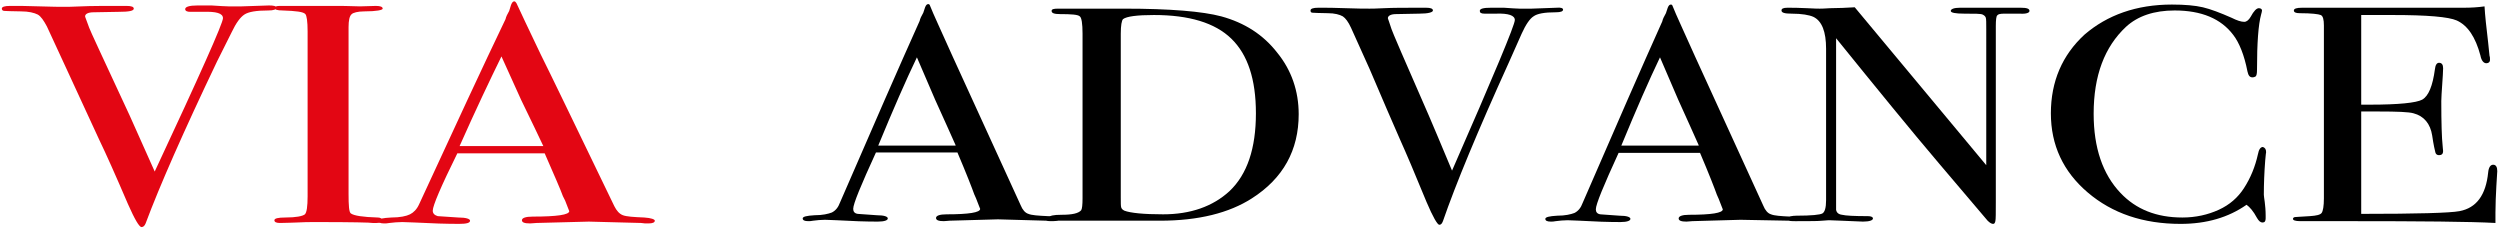
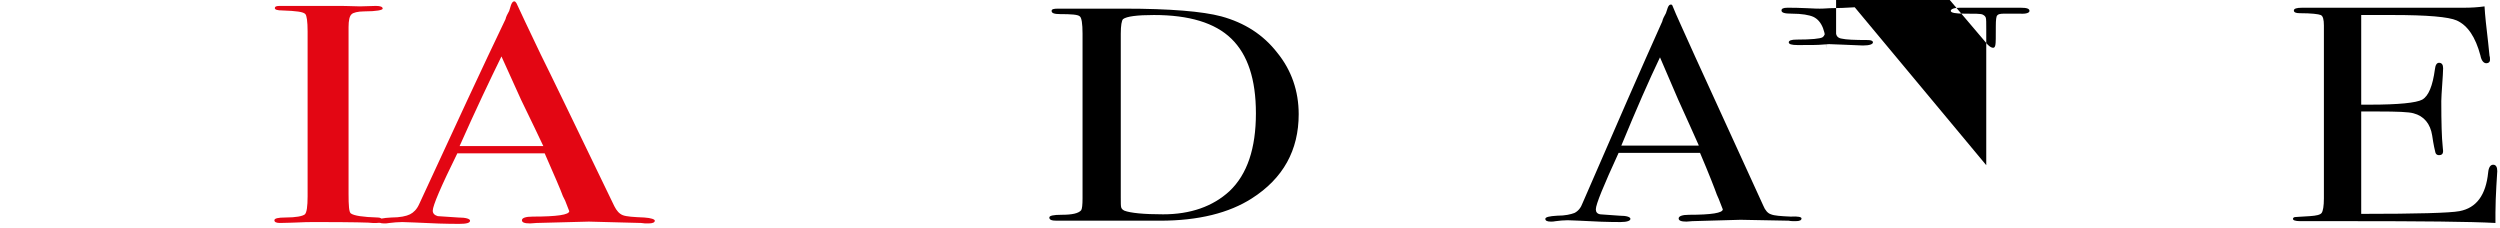
<svg xmlns="http://www.w3.org/2000/svg" version="1.1" id="Слой_1" x="0px" y="0px" viewBox="0 0 549.4 50.2" style="enable-background:new 0 0 549.4 50.2;" xml:space="preserve">
  <style type="text/css">
	.st0{fill:#E30613;}
</style>
  <g>
-     <path class="st0" d="M60.7,1.7c0,0.4-0.6,0.6-1.7,0.6c-2.7,0-4.4,0.3-5.3,0.9S51.9,5,50.9,7.1l-3.2,6.4C40.3,29,35.1,40.8,32,49.1   c-0.2,0.5-0.5,0.8-0.9,0.8c-0.5,0-1.5-1.7-3-5.1c-2.7-6.3-4.8-11-6.3-14.1c-1.6-3.5-4-8.7-7.2-15.6l-4.3-9.3C9.6,4.5,9,3.6,8.3,3.2   c-0.8-0.4-2-0.7-3.7-0.7c-2,0-3.2-0.1-3.6-0.1S0.4,2.2,0.4,1.9c0-0.4,0.6-0.6,1.8-0.6H3c1.1,0,3,0,5.7,0.1s4.6,0.1,5.7,0.1   c0.3,0,1.5,0,3.5-0.1s4.9-0.1,8.6-0.1h1.3c1.1,0,1.6,0.2,1.6,0.6c0,0.5-1.1,0.7-3.3,0.7l-5.5,0.1c-1.3,0-1.9,0.4-1.9,0.9   c0,0.1,0.1,0.3,0.2,0.6l0.7,1.9c0.1,0.4,3.1,6.8,8.9,19.3c1,2.2,2.8,6.3,5.5,12.3C44,16.3,49,5.1,49,4s-1.5-1.5-4.4-1.4h-2.8   c-0.7,0-1.1-0.2-1.1-0.6c0-0.5,0.9-0.8,2.7-0.8c0.4,0,1.4,0,3.1,0c1.7,0.1,2.9,0.2,3.7,0.2h2.9l6-0.2C60.1,1.2,60.7,1.3,60.7,1.7z" />
    <path class="st0" d="M83.9,48.4c0,0.4-0.4,0.6-1.1,0.6h-0.9c-0.4-0.1-4.5-0.2-12.3-0.2c-1.5,0-3,0-4.5,0.1c-0.8,0-2,0.1-3.6,0.1   c-0.8,0-1.2-0.2-1.2-0.6c0-0.4,0.8-0.6,2.4-0.6c2.4,0,3.8-0.3,4.3-0.7c0.4-0.4,0.6-1.7,0.6-4V6.9c0-2.2-0.2-3.5-0.5-3.8   c-0.4-0.5-2-0.7-5-0.8c-1.2,0-1.7-0.2-1.7-0.5c0-0.4,0.4-0.5,1.1-0.5h12.3c0.9,0,2.7,0,5.3,0.1l3.5-0.1c1,0,1.5,0.2,1.5,0.6   c0,0.3-1.3,0.6-4,0.6c-1.5,0-2.5,0.3-2.8,0.6c-0.5,0.4-0.7,1.4-0.7,2.9v36.6c0,2.6,0.1,4,0.5,4.3c0.7,0.5,2.6,0.8,5.9,0.9   C83.6,47.8,83.9,48,83.9,48.4z" />
    <path class="st0" d="M143.9,48.5c0,0.4-0.5,0.6-1.4,0.6c-0.6,0-1.1,0-1.6-0.1l-11.5-0.3L117.9,49c-0.4,0-0.9,0.1-1.4,0.1   c-1.2,0-1.8-0.2-1.8-0.7s0.8-0.8,2.4-0.8c5.3,0,8-0.4,8-1.2c0,0-0.1-0.2-0.2-0.5l-0.7-1.8l-0.5-1c-0.5-1.4-1.9-4.6-4-9.4h-19.2   c-3.6,7.3-5.4,11.5-5.4,12.6c0,0.6,0.4,1,1.1,1.2c0.2,0,1.7,0.1,4.5,0.3c1.7,0,2.6,0.3,2.6,0.7c0,0.5-0.8,0.7-2.4,0.7   c-2.8,0-6-0.1-9.7-0.3c-0.9,0-1.8-0.1-2.8-0.1s-1.9,0.1-2.8,0.2c-0.5,0.1-0.9,0.1-1.2,0.1c-0.8,0-1.3-0.2-1.3-0.6s1-0.6,2.9-0.7   c1.9,0,3.3-0.3,4.1-0.7c0.8-0.4,1.5-1.1,2-2.2c7.8-16.9,14.1-30.5,19-40.7c0.1-0.5,0.4-1.1,0.8-1.8l0.4-1.3   c0.2-0.5,0.4-0.8,0.7-0.8c0.2,0,0.3,0.1,0.5,0.4c0.8,1.8,2.6,5.5,5.3,11.2c2.2,4.4,7.6,15.6,16.2,33.4c0.5,1,1.1,1.7,1.9,2   c0.8,0.3,2.3,0.4,4.7,0.5C143.1,47.9,143.9,48.2,143.9,48.5z M119.4,32.1c-1-2.1-2.6-5.5-4.9-10.2l-4.3-9.5   c-2.5,5.1-5.6,11.6-9.2,19.7H119.4z" />
  </g>
  <g>
-     <path d="M232.7,48c0,0.4-0.4,0.6-1.3,0.6c-0.6,0-1.1,0-1.5-0.1l-10.6-0.3l-10.6,0.3c-0.4,0-0.8,0.1-1.3,0.1c-1.1,0-1.7-0.2-1.7-0.7   s0.8-0.8,2.3-0.8c4.9,0,7.4-0.4,7.4-1.2c0,0-0.1-0.2-0.2-0.5l-0.7-1.8l-0.4-0.9c-0.5-1.4-1.7-4.5-3.7-9.2h-17.9   c-3.3,7.2-5,11.3-5,12.4c0,0.6,0.3,1,1,1.1c0.2,0,1.6,0.1,4.2,0.3c1.6,0,2.4,0.3,2.4,0.7s-0.7,0.7-2.2,0.7c-2.6,0-5.6-0.1-9-0.3   c-0.8,0-1.7-0.1-2.6-0.1c-0.9,0-1.8,0.1-2.6,0.2c-0.4,0.1-0.8,0.1-1.1,0.1c-0.8,0-1.2-0.2-1.2-0.6s0.9-0.6,2.6-0.7   c1.8,0,3-0.3,3.8-0.6c0.8-0.4,1.4-1.1,1.8-2.2c7.2-16.6,13-29.9,17.5-39.9c0.1-0.5,0.4-1.1,0.8-1.8l0.4-1.2   c0.2-0.5,0.4-0.7,0.7-0.7c0.2,0,0.3,0.1,0.4,0.4c0.7,1.8,2.4,5.4,4.9,11c2,4.4,7,15.3,15,32.8c0.4,1,1,1.7,1.7,1.9   c0.7,0.3,2.1,0.4,4.3,0.5C231.9,47.5,232.7,47.7,232.7,48z M210,31.9c-0.9-2-2.4-5.4-4.5-10l-4-9.3c-2.4,5-5.2,11.4-8.5,19.4h17   V31.9z" />
    <path d="M285.4,25.1c0,7.9-3.4,14.1-10.3,18.5c-5,3.2-11.7,4.9-20.2,4.9c-0.2,0-1.2,0-3,0s-4.3,0-7.7,0H240h-6.5   c-0.4,0-0.8,0-1.3,0c-1.1,0-1.6-0.2-1.6-0.7c0-0.4,0.9-0.6,2.7-0.6c2.3,0,3.7-0.3,4.3-1c0.2-0.3,0.3-1.2,0.3-2.6V7.4   c0-2.2-0.2-3.5-0.6-3.8c-0.4-0.4-1.9-0.5-4.3-0.5c-1.3,0-1.9-0.2-1.9-0.7c0-0.4,0.5-0.5,1.4-0.5c-0.1,0,0.6,0,1.8,0   c1.3,0,2.5,0,3.8,0h9c10,0,17.2,0.6,21.3,1.7c5.1,1.4,9.2,4,12.3,8C283.8,15.4,285.4,20,285.4,25.1z M276,24.9   c0-7.5-1.8-12.9-5.4-16.4s-9.3-5.2-17-5.2c-3.7,0-6,0.3-6.8,0.9c-0.3,0.3-0.5,1.4-0.5,3.2v35.9c0,1.3,0,2,0.1,2.3s0.3,0.5,0.7,0.7   c1.3,0.5,4.2,0.8,8.5,0.8c6,0,10.9-1.7,14.6-5.1C274.1,38.3,276,32.6,276,24.9z" />
-     <path d="M343.5,2.1c0,0.4-0.5,0.6-1.6,0.6c-2.5,0-4.1,0.3-4.9,0.9c-0.8,0.5-1.7,1.8-2.6,3.8l-2.8,6.3   c-6.9,15.2-11.7,26.8-14.5,34.9c-0.2,0.5-0.4,0.8-0.8,0.8s-1.4-1.7-2.8-5c-2.5-6.1-4.5-10.8-5.9-13.9c-1.5-3.4-3.7-8.5-6.6-15.3   l-4.1-9.1c-0.6-1.3-1.2-2.1-1.8-2.5c-0.7-0.4-1.8-0.7-3.3-0.7c-1.8,0-2.9-0.1-3.3-0.1S288,2.6,288,2.3c0-0.4,0.6-0.6,1.7-0.6h0.8   c1,0,2.7,0,5.2,0.1s4.3,0.1,5.3,0.1c0.3,0,1.4,0,3.2-0.1c1.9-0.1,4.5-0.1,8-0.1h1.2c1,0,1.5,0.2,1.5,0.6s-1,0.7-3,0.7l-5.1,0.1   c-1.2,0-1.8,0.4-1.8,0.9c0,0.1,0.1,0.3,0.2,0.6l0.6,1.8c0.1,0.4,2.8,6.7,8.2,19c0.9,2.1,2.6,6.1,5.1,12.1c9.2-21,13.8-32,13.8-33.1   c0-1-1.4-1.5-4.1-1.4h-2.6c-0.7,0-1-0.2-1-0.6c0-0.5,0.8-0.7,2.5-0.7c0.3,0,1.3,0,2.8,0c1.6,0.1,2.7,0.2,3.4,0.2h2.7l5.5-0.2   C343,1.6,343.5,1.8,343.5,2.1z" />
    <path d="M395.9,48c0,0.4-0.4,0.6-1.3,0.6c-0.6,0-1.1,0-1.5-0.1l-10.6-0.2l-10.6,0.3c-0.4,0-0.8,0.1-1.3,0.1c-1.1,0-1.7-0.2-1.7-0.7   s0.8-0.8,2.3-0.8c4.9,0,7.4-0.4,7.4-1.2c0,0-0.1-0.2-0.2-0.5l-0.7-1.8l-0.4-0.9c-0.5-1.4-1.7-4.5-3.7-9.2h-17.9   c-3.3,7.2-5,11.3-5,12.4c0,0.6,0.3,1,1,1.1c0.2,0,1.6,0.1,4.2,0.3c1.6,0,2.4,0.3,2.4,0.7s-0.7,0.7-2.2,0.7c-2.6,0-5.6-0.1-9-0.3   c-0.8,0-1.7-0.1-2.6-0.1s-1.8,0.1-2.6,0.2c-0.4,0.1-0.8,0.1-1.1,0.1c-0.8,0-1.2-0.2-1.2-0.6s0.9-0.6,2.6-0.7c1.8,0,3-0.3,3.8-0.6   c0.8-0.4,1.4-1.1,1.8-2.2c7.2-16.6,13-29.9,17.5-39.9c0.1-0.5,0.4-1.1,0.8-1.8l0.4-1.2c0.2-0.5,0.4-0.7,0.7-0.7   c0.2,0,0.3,0.1,0.4,0.4c0.7,1.8,2.4,5.4,4.9,11c2,4.4,7,15.3,15,32.8c0.4,1,1,1.7,1.7,1.9c0.7,0.3,2.1,0.4,4.3,0.5   C395.2,47.5,395.9,47.7,395.9,48z M373.3,31.9c-0.9-2-2.4-5.4-4.5-10l-4-9.3c-2.4,5-5.2,11.4-8.5,19.4h17V31.9z" />
-     <path d="M446,2.4c0,0.4-0.7,0.7-2.1,0.6h-1.8h-1.6c-0.9,0-1.4,0.1-1.6,0.4c-0.2,0.2-0.3,1-0.3,2.3v38.7c0,2.4,0,3.8-0.1,4.2   s-0.2,0.6-0.5,0.6s-0.7-0.2-1.2-0.7l-10.7-12.6c-6.2-7.3-13.7-16.5-22.6-27.5v37.7c0.1,0.6,0.5,1,1.3,1.1c0.8,0.2,2.7,0.3,5.7,0.3   c0.7,0,1.1,0.2,1.1,0.5c0,0.4-0.7,0.7-2.2,0.7c-0.5,0-2.1-0.1-4.8-0.2c-0.9,0-1.8-0.1-2.6-0.1c0.1,0-0.4,0-1.5,0.1   c-1,0.1-2.6,0.1-4.7,0.1H395c-1.3,0-1.9-0.2-1.9-0.6s0.6-0.6,1.7-0.6c3.3,0,5.2-0.2,5.7-0.5s0.8-1.2,0.8-2.9V10.7   c0-3.7-0.9-6.1-2.8-7C397.6,3.3,396,3,393.7,3c-1.5,0-2.2-0.2-2.2-0.7c0-0.4,0.4-0.6,1.3-0.6c1.1,0,2.5,0,4.3,0.1   c1.7,0.1,2.6,0.1,2.8,0.1c0.2,0,0.9,0,2.3-0.1c1.8,0,3.6-0.1,5.4-0.2l28.9,34.7V6.4c0-1.4,0-2.2-0.1-2.5c-0.1-0.3-0.3-0.5-0.7-0.7   C435.3,3,434,3,431.7,3c-2,0-3-0.2-3-0.6s0.7-0.7,2-0.7h2.9c0.7,0,1.5,0,2.3,0c0.9,0,1.4,0,1.6,0c0.1,0,0.6,0,1.5,0s1.7,0,2.5,0   h2.6C445.4,1.7,446,1.9,446,2.4z" />
-     <path d="M498,33.5c0-0.1-0.1,0.5-0.2,1.8c-0.2,2.6-0.3,5.1-0.3,7.5c0,0.3,0.1,0.8,0.2,1.6s0.2,1.8,0.2,3V48c0,0.6-0.2,0.9-0.7,0.9   c-0.4,0-0.8-0.3-1.2-1c-0.8-1.5-1.6-2.4-2.3-2.9c-4,2.8-8.8,4.2-14.5,4.2c-8.2,0-15-2.3-20.4-6.9s-8.1-10.4-8.1-17.4   s2.5-12.8,7.4-17.3c5-4.3,11.4-6.6,19.2-6.6c2.8,0,5.1,0.2,6.8,0.6c1.7,0.4,3.8,1.2,6.3,2.3c1.2,0.6,2.1,0.9,2.8,0.9   c0.5,0,1-0.4,1.4-1.1c0.7-1.3,1.3-1.9,1.8-1.9c0.4,0,0.7,0.2,0.7,0.5c0,0.2-0.1,0.5-0.2,0.9c-0.6,2.2-0.9,6.2-0.9,12.1   c0,0.9-0.1,1.3-0.3,1.5c-0.2,0.1-0.4,0.2-0.7,0.2c-0.6,0-0.9-0.4-1.1-1.3c-0.7-3.6-1.8-6.3-3.1-8c-2.7-3.6-7-5.4-12.9-5.4   c-4.5,0-8.1,1.2-10.7,3.6c-4.7,4.4-7.1,10.7-7.1,19.1c0,7.5,2,13.3,5.9,17.4c3.4,3.6,7.9,5.4,13.6,5.4c2.9,0,5.6-0.6,8-1.7   c2.4-1.1,4.2-2.7,5.5-4.7c1.5-2.3,2.5-4.8,3.1-7.5c0.2-1.1,0.6-1.6,1.1-1.6C497.8,32.5,498,32.8,498,33.5z" />
+     <path d="M446,2.4c0,0.4-0.7,0.7-2.1,0.6h-1.8h-1.6c-0.9,0-1.4,0.1-1.6,0.4c-0.2,0.2-0.3,1-0.3,2.3c0,2.4,0,3.8-0.1,4.2   s-0.2,0.6-0.5,0.6s-0.7-0.2-1.2-0.7l-10.7-12.6c-6.2-7.3-13.7-16.5-22.6-27.5v37.7c0.1,0.6,0.5,1,1.3,1.1c0.8,0.2,2.7,0.3,5.7,0.3   c0.7,0,1.1,0.2,1.1,0.5c0,0.4-0.7,0.7-2.2,0.7c-0.5,0-2.1-0.1-4.8-0.2c-0.9,0-1.8-0.1-2.6-0.1c0.1,0-0.4,0-1.5,0.1   c-1,0.1-2.6,0.1-4.7,0.1H395c-1.3,0-1.9-0.2-1.9-0.6s0.6-0.6,1.7-0.6c3.3,0,5.2-0.2,5.7-0.5s0.8-1.2,0.8-2.9V10.7   c0-3.7-0.9-6.1-2.8-7C397.6,3.3,396,3,393.7,3c-1.5,0-2.2-0.2-2.2-0.7c0-0.4,0.4-0.6,1.3-0.6c1.1,0,2.5,0,4.3,0.1   c1.7,0.1,2.6,0.1,2.8,0.1c0.2,0,0.9,0,2.3-0.1c1.8,0,3.6-0.1,5.4-0.2l28.9,34.7V6.4c0-1.4,0-2.2-0.1-2.5c-0.1-0.3-0.3-0.5-0.7-0.7   C435.3,3,434,3,431.7,3c-2,0-3-0.2-3-0.6s0.7-0.7,2-0.7h2.9c0.7,0,1.5,0,2.3,0c0.9,0,1.4,0,1.6,0c0.1,0,0.6,0,1.5,0s1.7,0,2.5,0   h2.6C445.4,1.7,446,1.9,446,2.4z" />
    <path d="M548.8,37.6c0,0.2-0.1,1.3-0.2,3.3c-0.1,2-0.2,3.9-0.2,5.8V49c-5.5-0.3-16.3-0.4-32.5-0.4c-2,0-3.9,0-5.8,0   c-1.9,0-3.2,0-3.8,0h-0.8c-1.1,0-1.6-0.2-1.6-0.5c0-0.2,0.2-0.4,0.5-0.4c0.2,0,1.2-0.1,3.2-0.2c1.5-0.1,2.3-0.3,2.6-0.7   s0.5-1.5,0.5-3.2v-38c0-1.3-0.2-2.1-0.7-2.3s-2-0.4-4.6-0.4c-0.9,0-1.3-0.2-1.3-0.6s0.6-0.6,1.8-0.6h14.3c0.5,0,3.7,0,9.5,0   s9.7,0,11.7,0c1.7,0,3.2-0.1,4.6-0.3c0.1,1.9,0.4,4.6,0.8,8l0.3,2.9c0.1,0.2,0.1,0.5,0.1,0.9s-0.3,0.7-0.8,0.7   c-0.6,0-1.1-0.6-1.3-1.7c-1.1-4.1-2.8-6.6-5.2-7.7c-1.8-0.8-6.5-1.2-14.1-1.2h-6.9V23h2c6.2,0,10.1-0.4,11.4-1.1   c1.4-0.8,2.3-3,2.8-6.7c0.1-0.9,0.4-1.4,0.9-1.4c0.6,0,0.9,0.4,0.9,1.2s-0.1,2-0.2,3.6c-0.1,1.6-0.2,2.8-0.2,3.6   c0,4.8,0.1,8.1,0.3,9.9c0,0.4,0.1,0.8,0.1,1.1c0,0.6-0.3,0.9-0.9,0.9c-0.4,0-0.7-0.2-0.8-0.6c-0.1-0.4-0.4-1.6-0.7-3.7   c-0.4-2.6-1.8-4.3-4.1-4.9c-1-0.3-3.6-0.4-7.8-0.4h-3.7V47c12.3,0,19.5-0.2,21.6-0.6c3.7-0.7,5.8-3.5,6.3-8.5   c0.1-1.1,0.5-1.7,1.1-1.7C548.5,36.2,548.8,36.7,548.8,37.6z" />
  </g>
</svg>